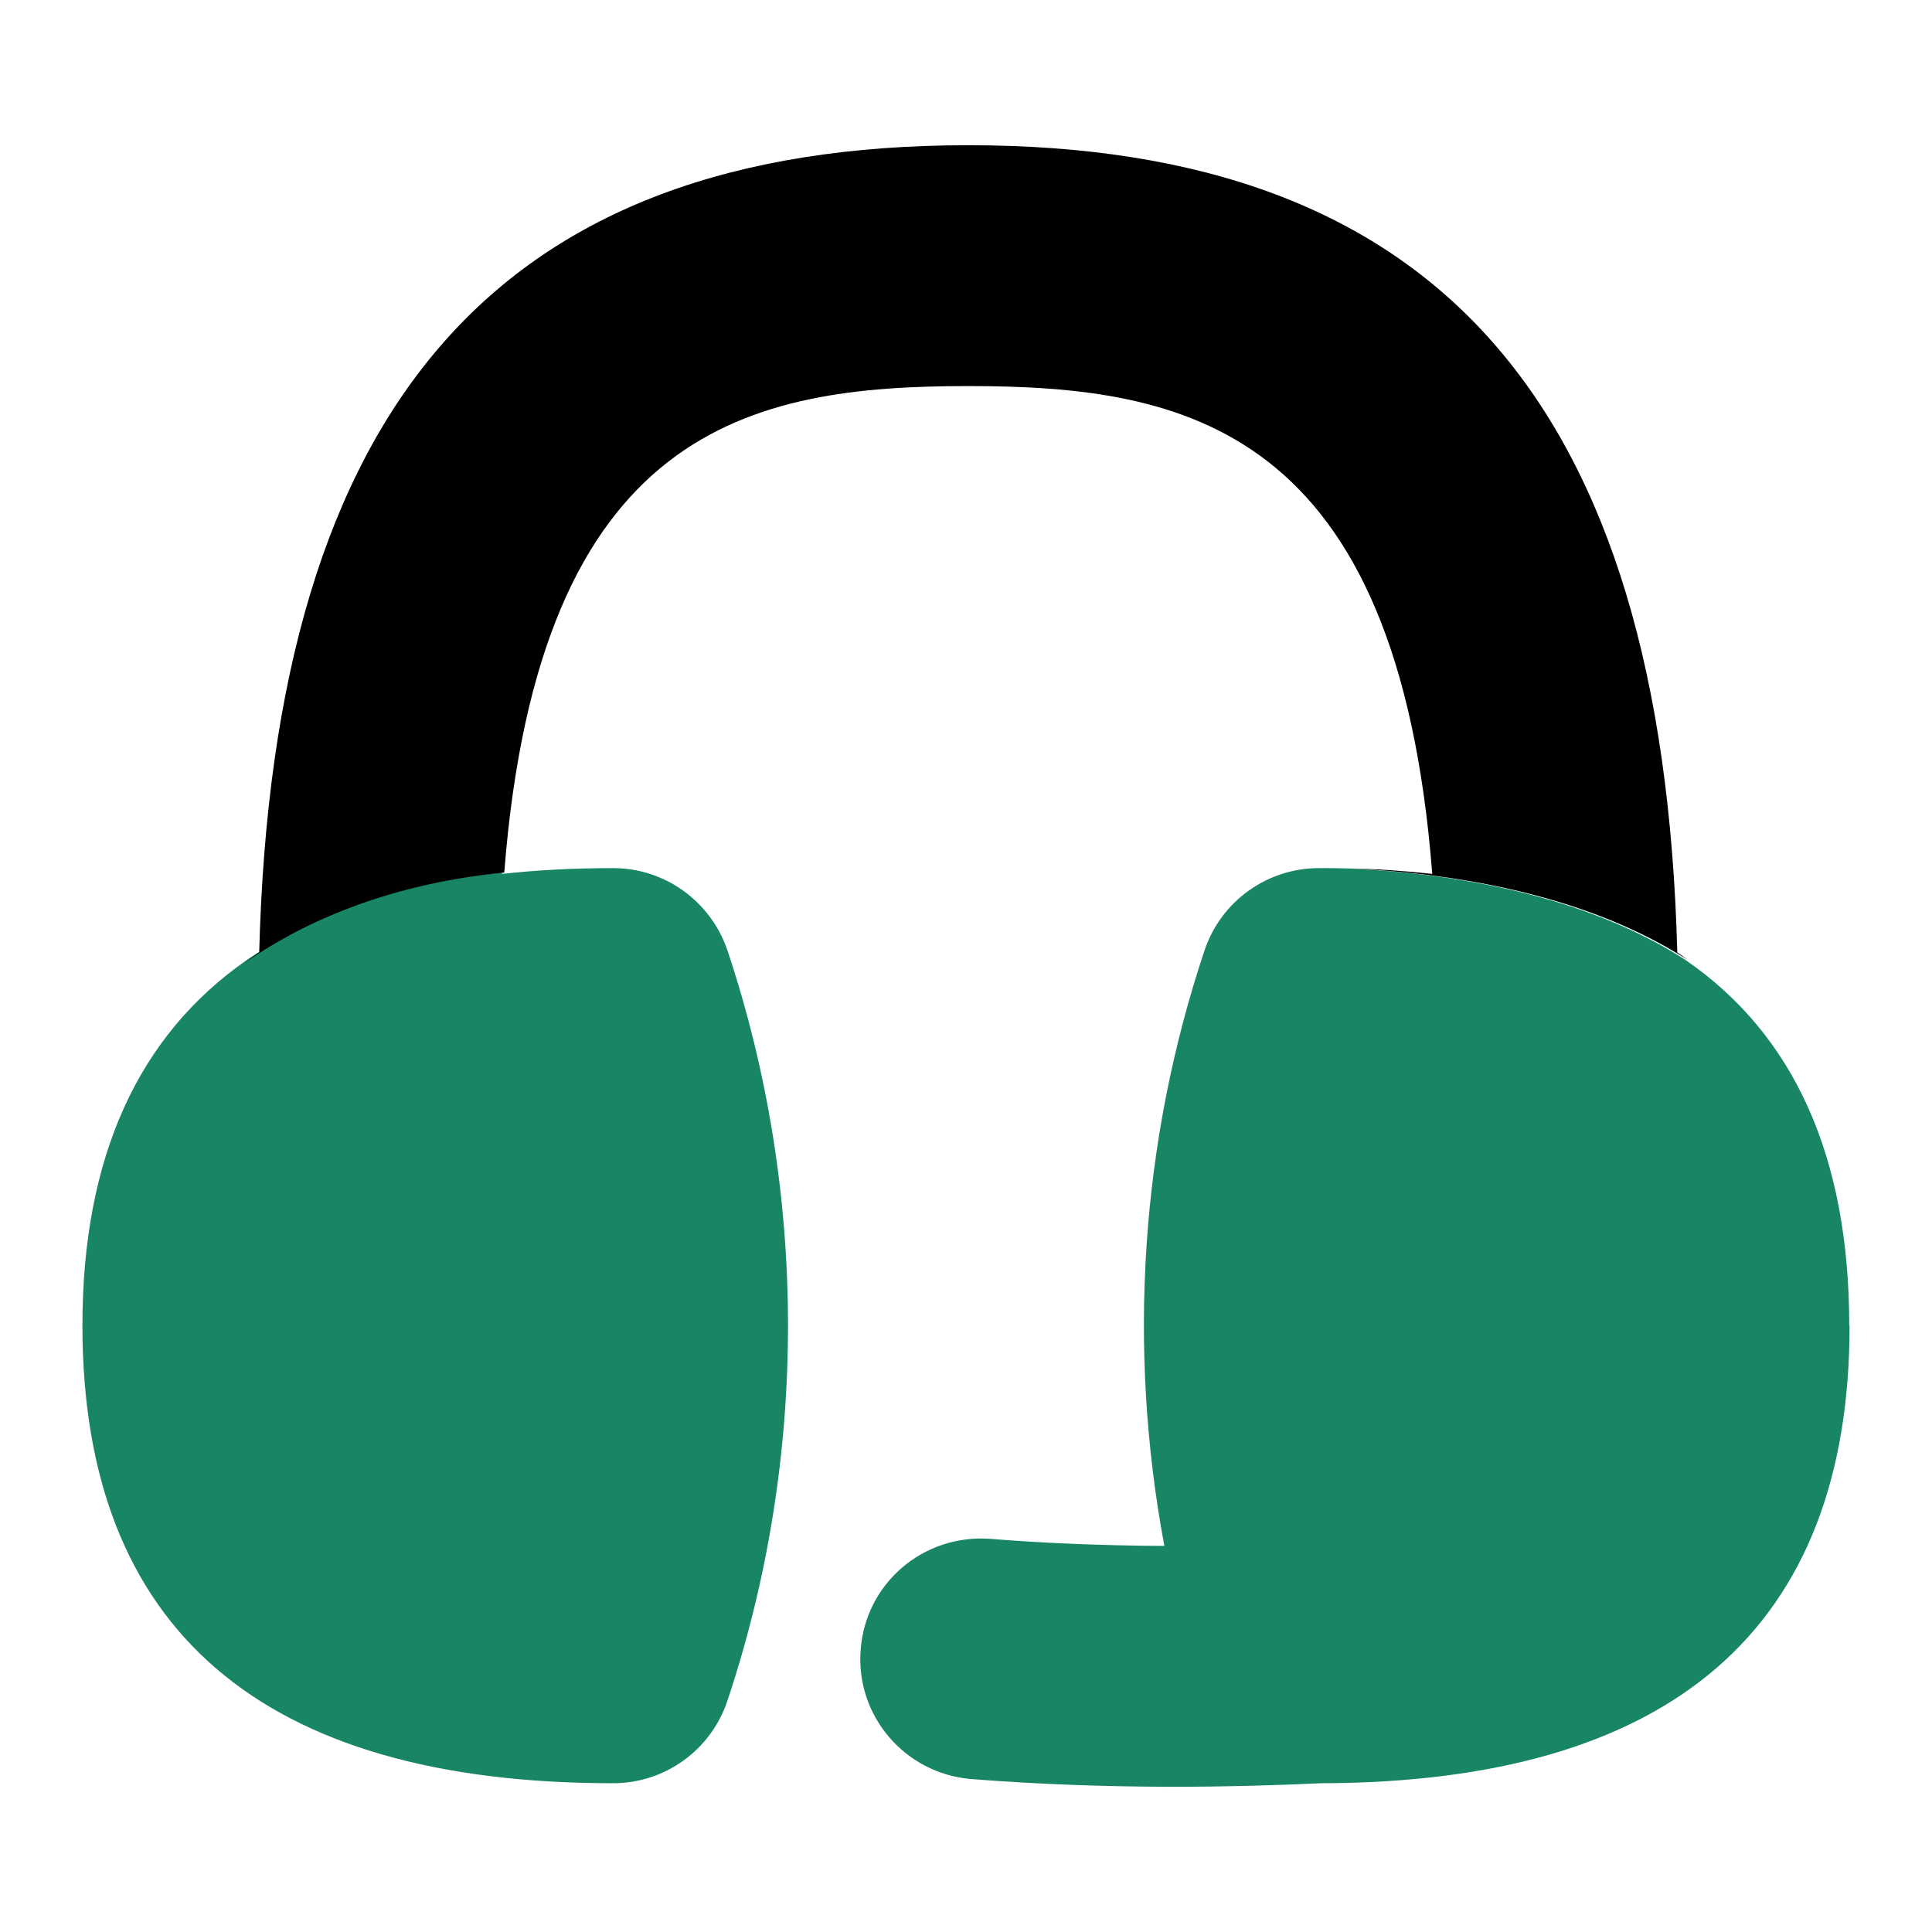
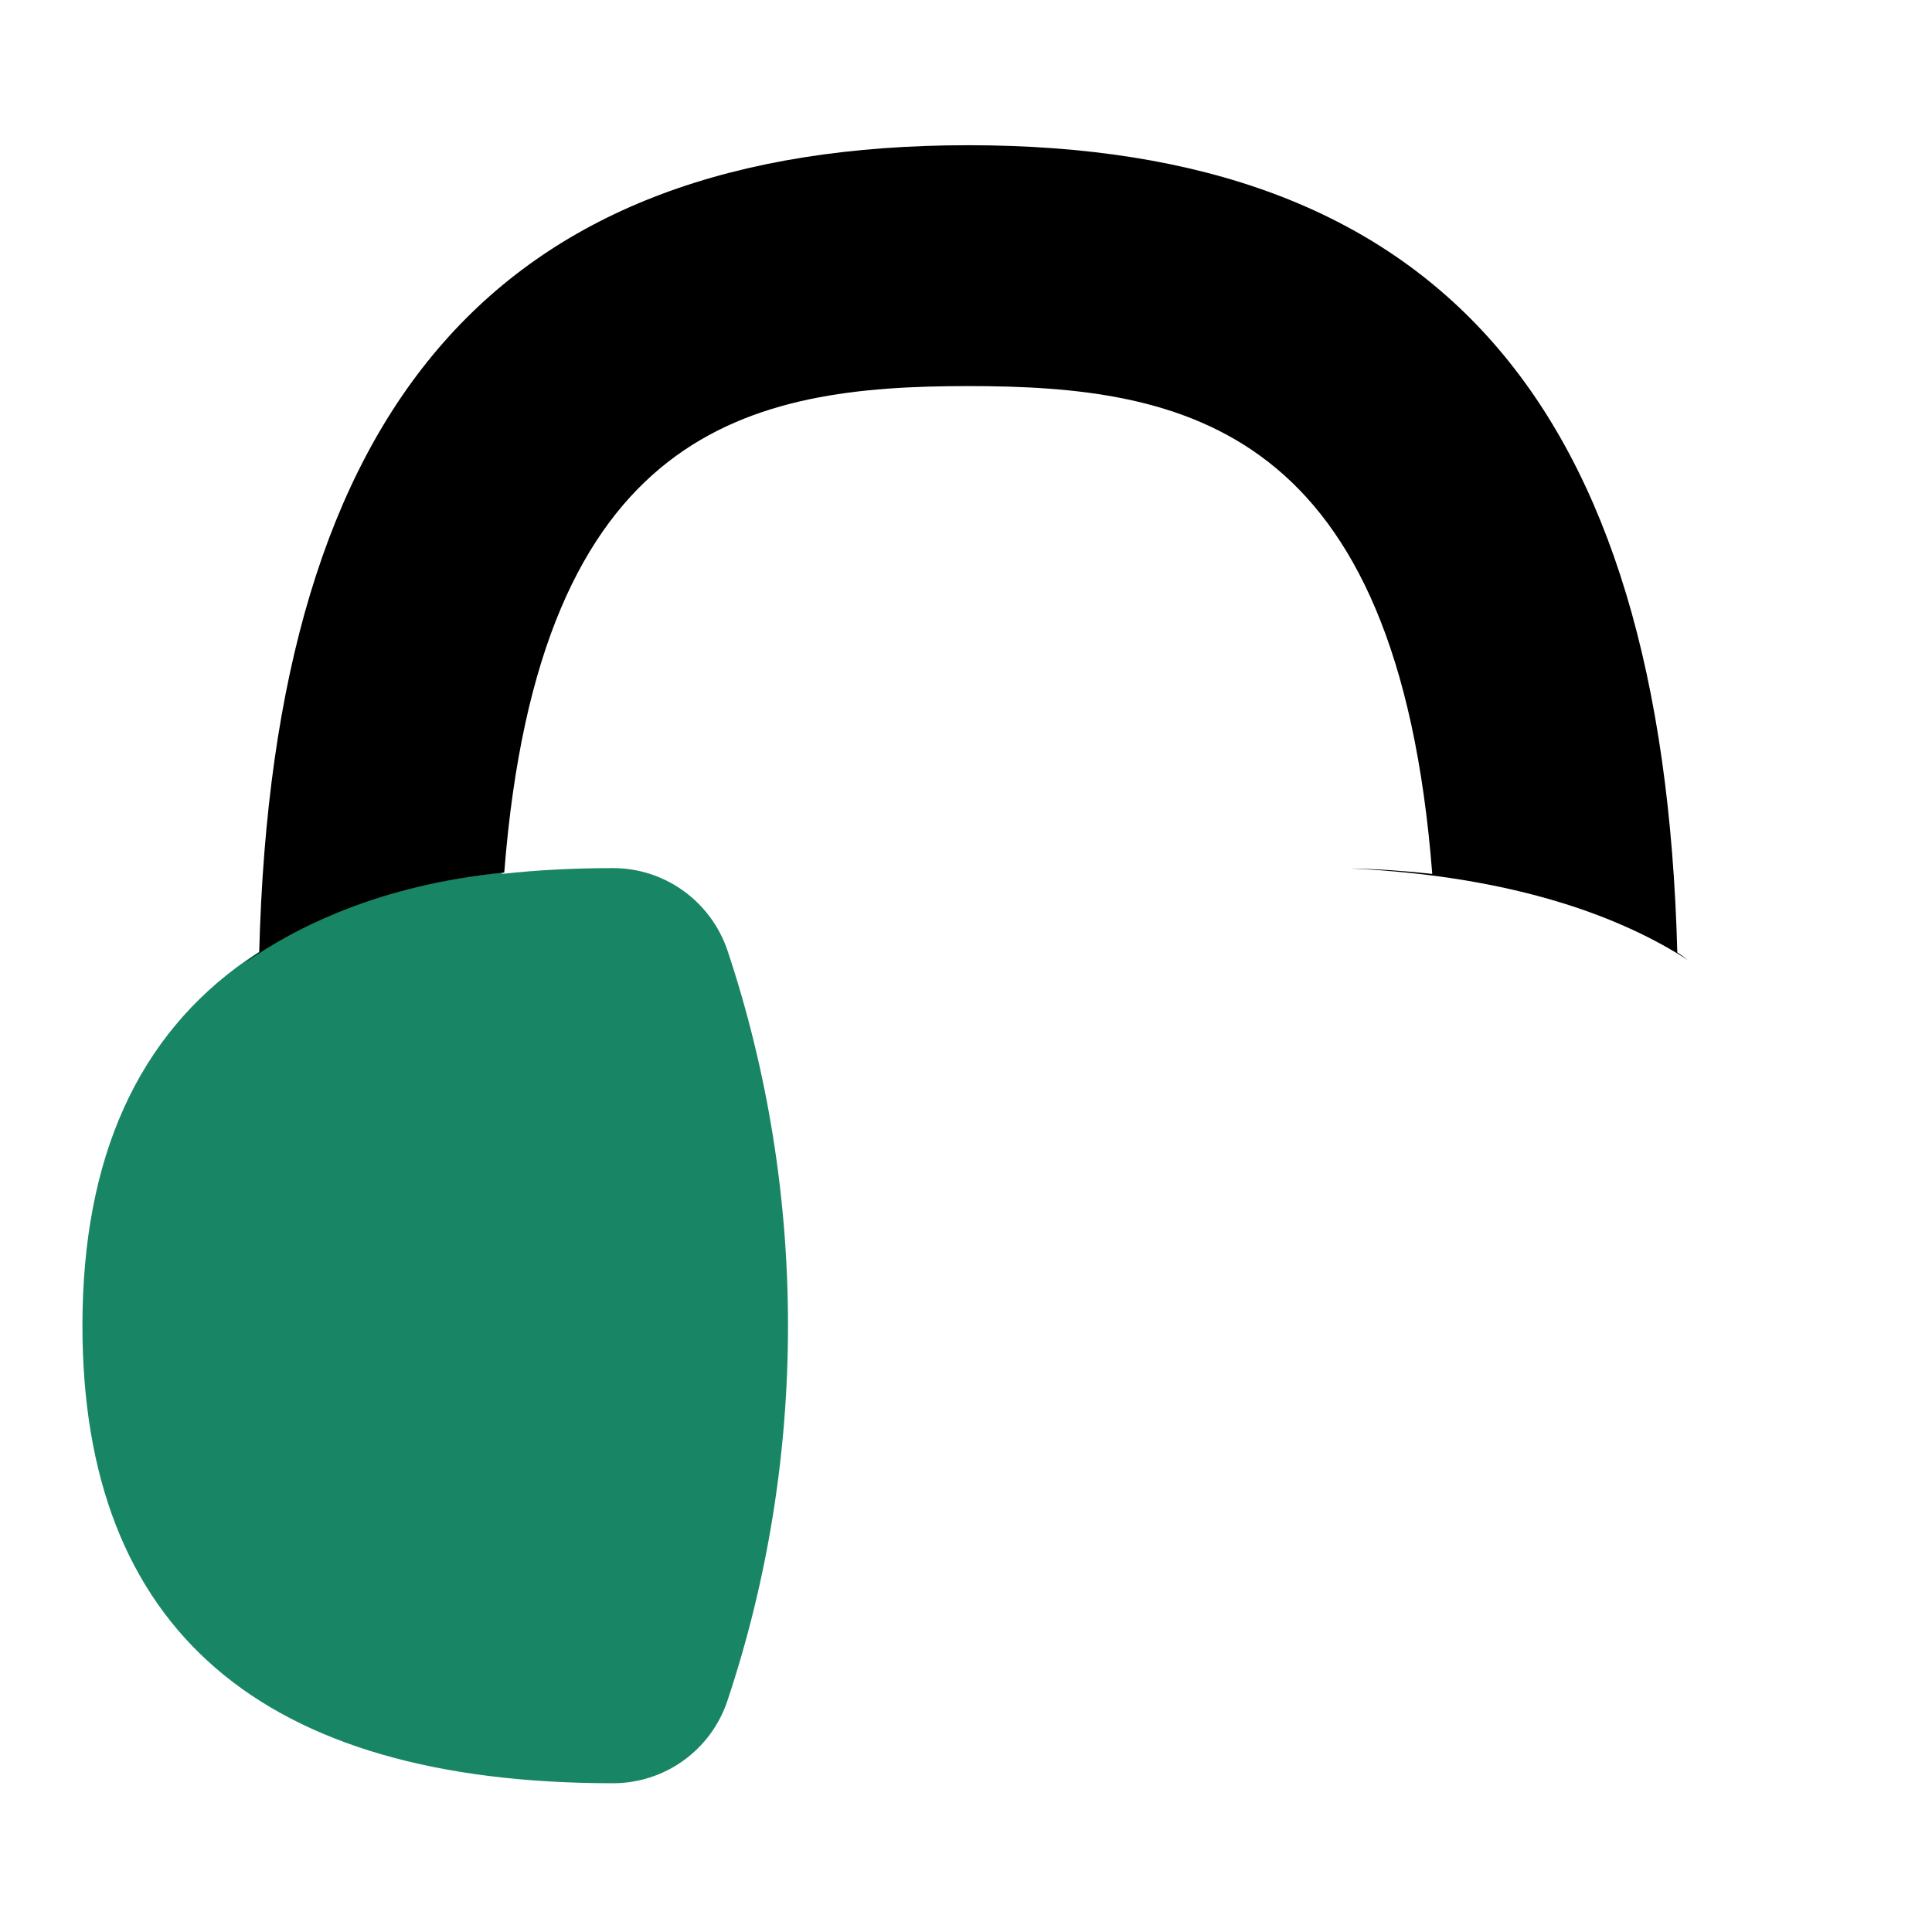
<svg xmlns="http://www.w3.org/2000/svg" height="60" id="new" viewBox="0 0 60 60" width="60">
  <defs>
    <style>
      .cls-1 {
        fill: #188664;
      }
    </style>
  </defs>
  <g data-name="customer support" id="customer_support">
-     <path class="cls-1" d="M22.59,29.51c2.51,7.52,2.51,15.8,0,23.31-.51,1.53-1.94,2.56-3.55,2.56-10.93,0-16.48-4.79-16.48-14.21,0-5.23,1.73-9.01,5.11-11.36,1.62-1.11,4.2-2.35,7.92-2.71v.04c1.08-.12,2.23-.18,3.45-.18,1.61,0,3.03,1.03,3.55,2.55Z" />
-     <path class="cls-1" d="M57.44,41.17c0,9.4-5.52,14.18-16.39,14.21-1.55.07-3.07.11-4.55.11-2.19,0-4.32-.08-6.34-.24-2.06-.17-3.6-1.97-3.43-4.03.16-2.06,1.95-3.58,4.02-3.43,1.73.14,3.54.21,5.41.22-1.15-6.15-.74-12.56,1.25-18.5.51-1.52,1.94-2.55,3.55-2.55.3,0,.61,0,.9.01,5.26.25,8.53,1.58,10.48,2.84,3.39,2.33,5.09,6.13,5.09,11.36h.01Z" />
+     <path class="cls-1" d="M22.59,29.51c2.51,7.52,2.51,15.8,0,23.31-.51,1.53-1.94,2.56-3.55,2.56-10.93,0-16.48-4.79-16.48-14.21,0-5.23,1.73-9.01,5.11-11.36,1.62-1.11,4.2-2.35,7.92-2.71v.04c1.08-.12,2.23-.18,3.45-.18,1.61,0,3.03,1.03,3.55,2.55" />
    <path d="M41.93,26.97c.89.02,1.74.08,2.55.17-1.08-13.9-7.67-15.15-14.41-15.15s-13.33,1.25-14.41,15.11c-3.83.37-6.46,1.68-8.07,2.81.15-.12.3-.23.46-.33.44-17.09,7.48-25.07,22.02-25.07s21.57,7.98,22.02,25.07c.11.07.21.14.32.23-1.95-1.26-5.22-2.59-10.48-2.84Z" />
  </g>
</svg>